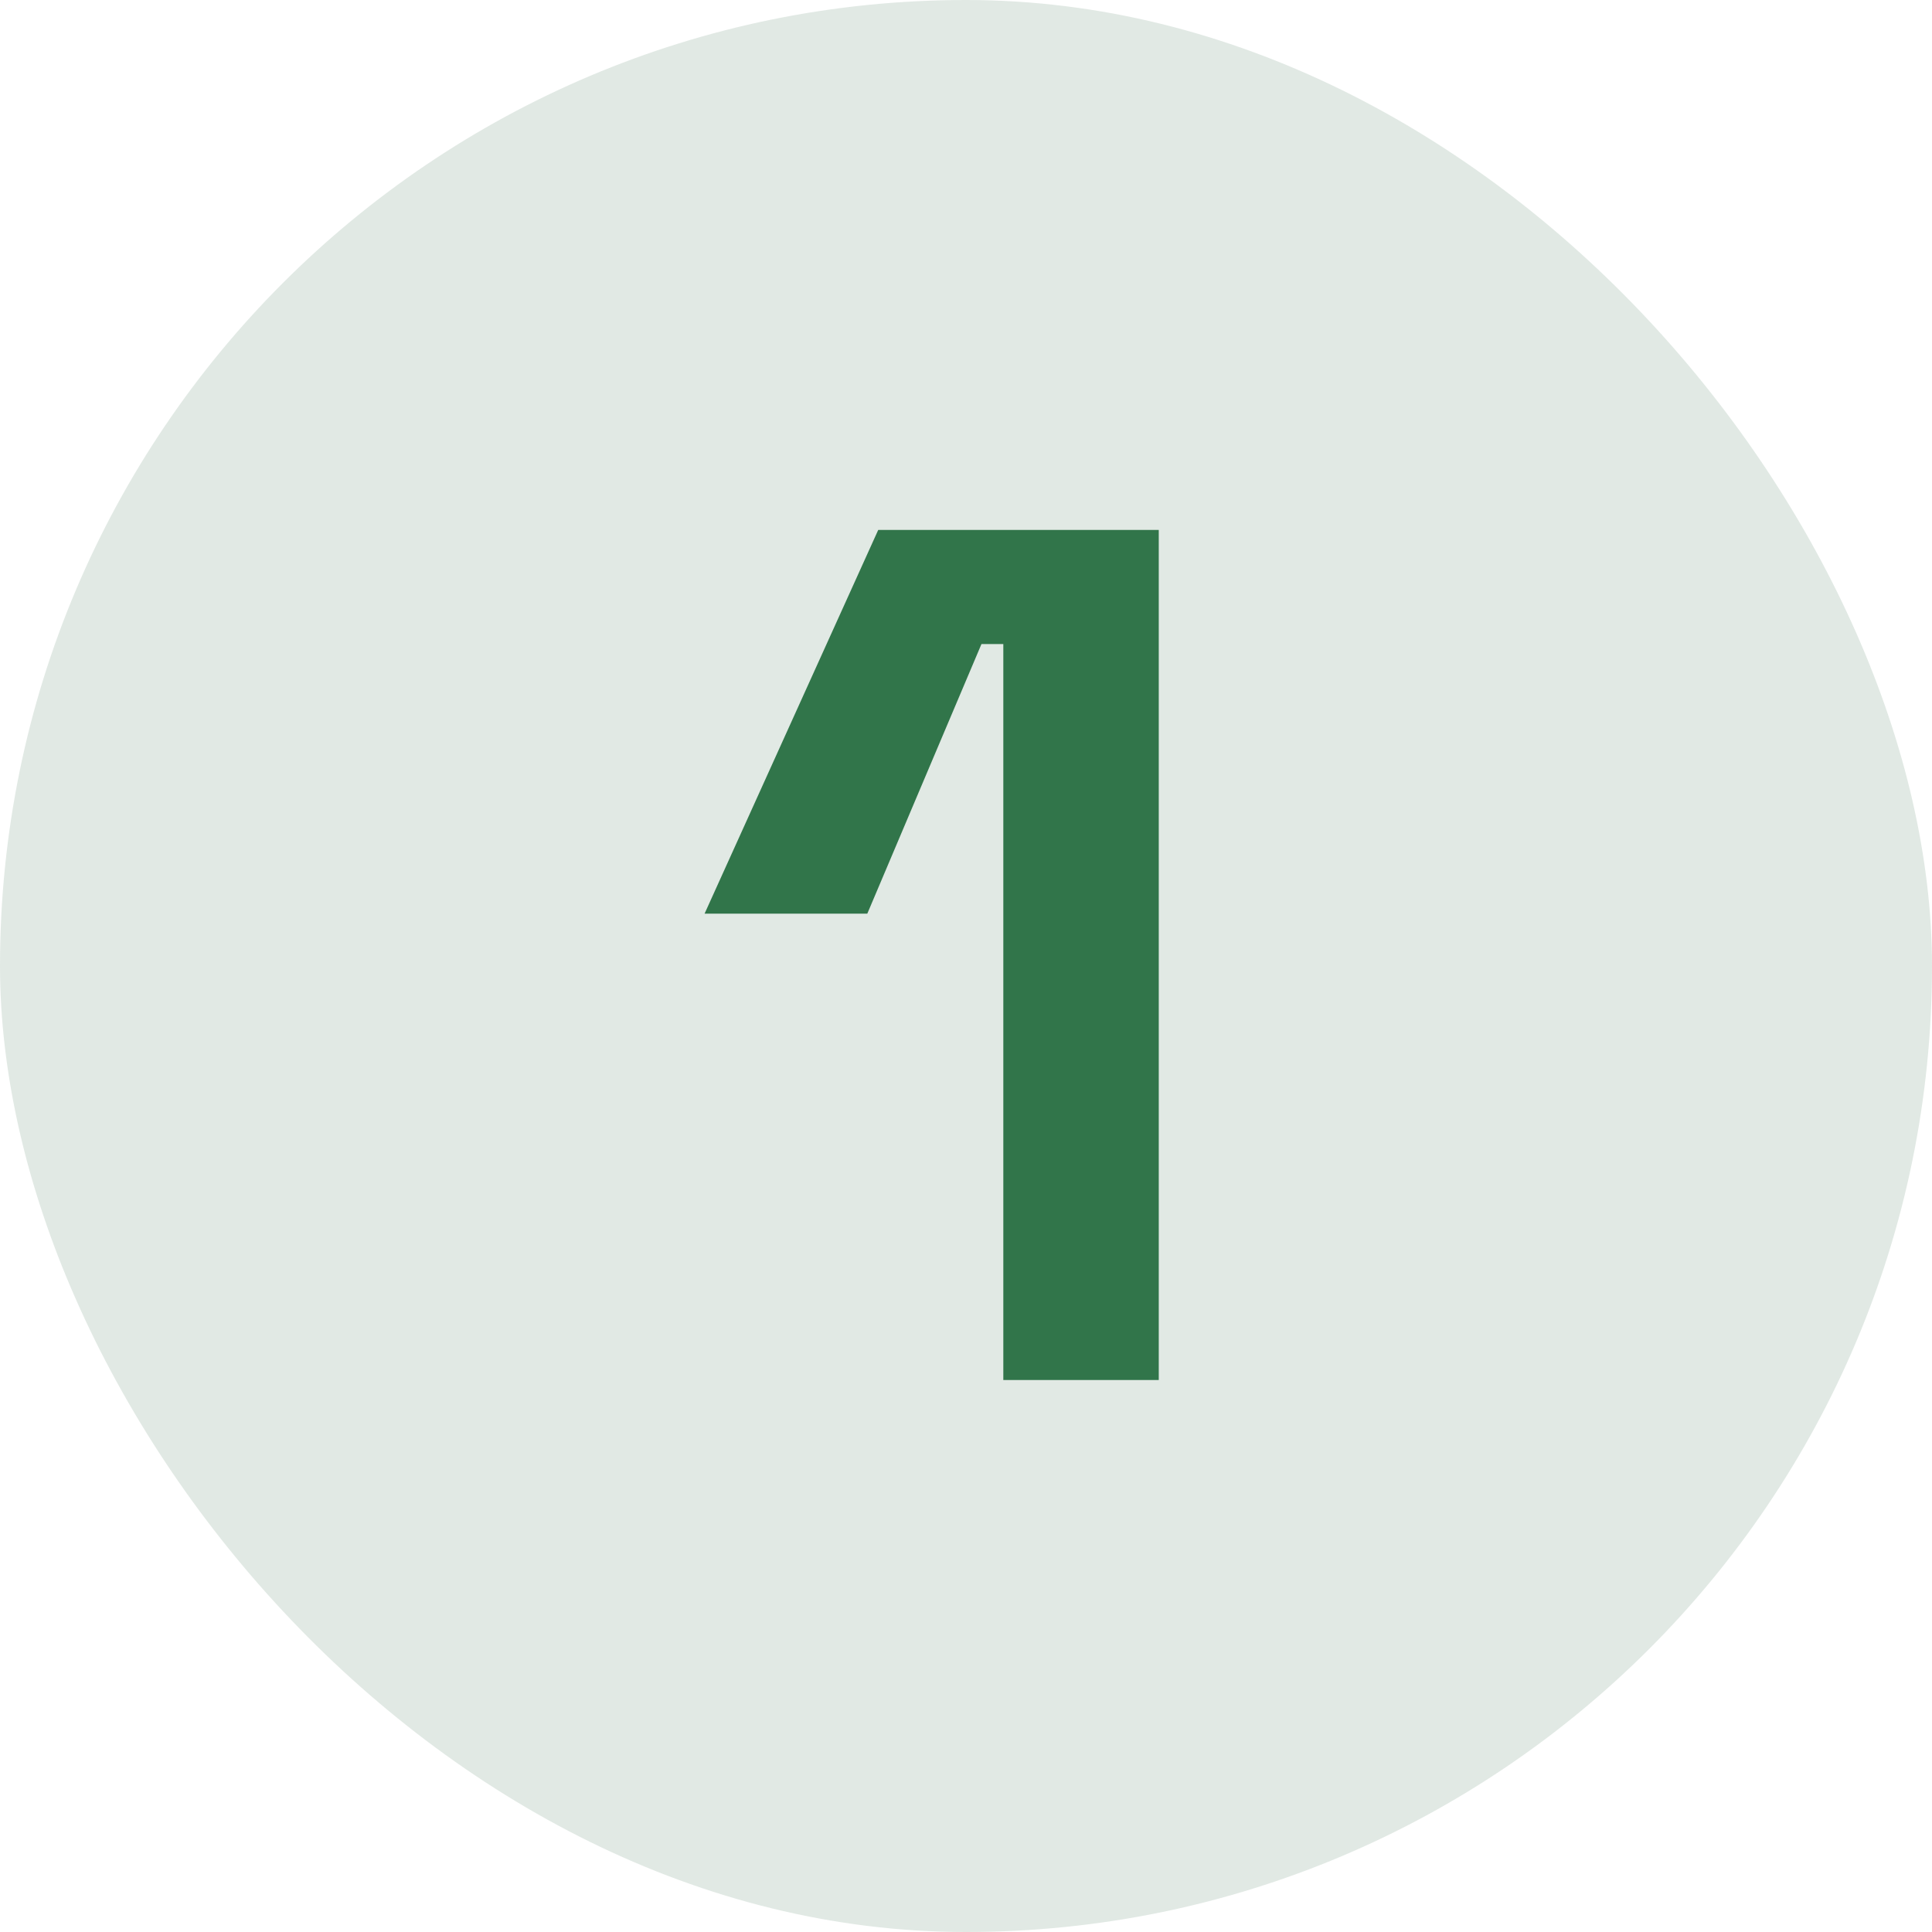
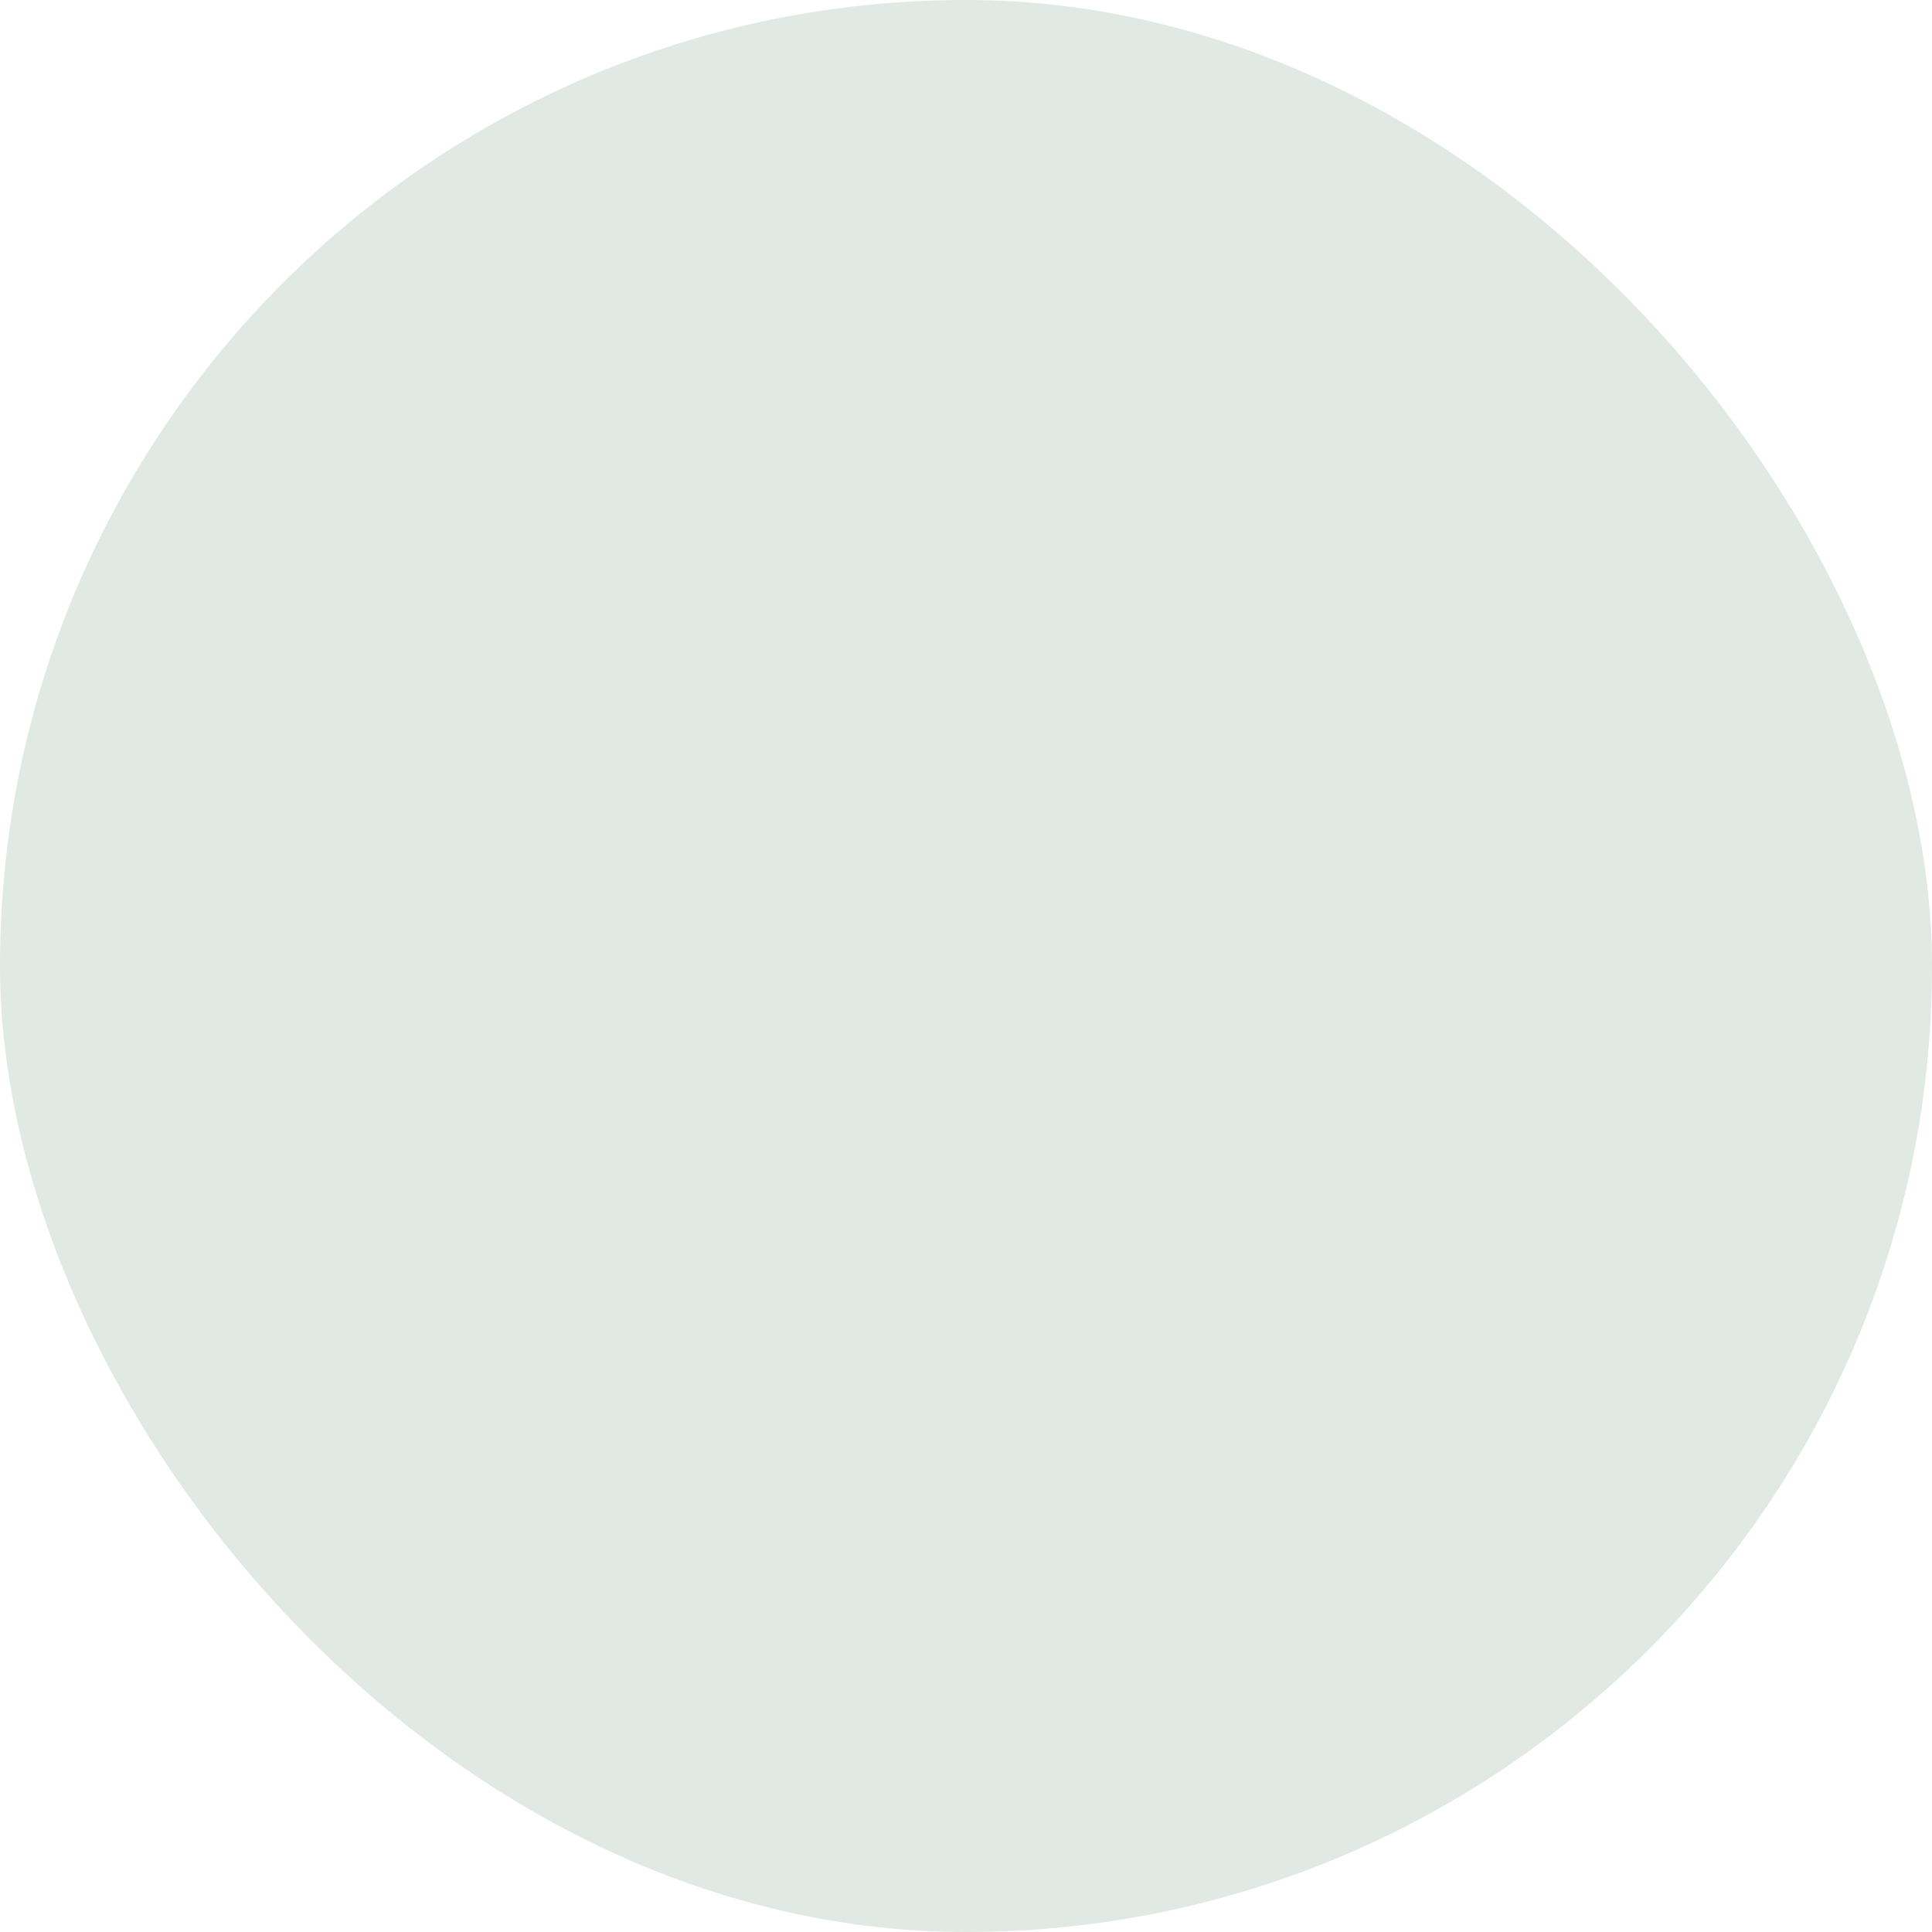
<svg xmlns="http://www.w3.org/2000/svg" width="70" height="70" viewBox="0 0 70 70" fill="none">
  <rect width="70" height="70" rx="35" fill="#3B6D4D" fill-opacity="0.15" />
-   <path d="M36.352 50V23.336H35.56L31.424 33.104H25.528L31.82 19.2H41.984V50H36.352Z" fill="#31754A" />
</svg>